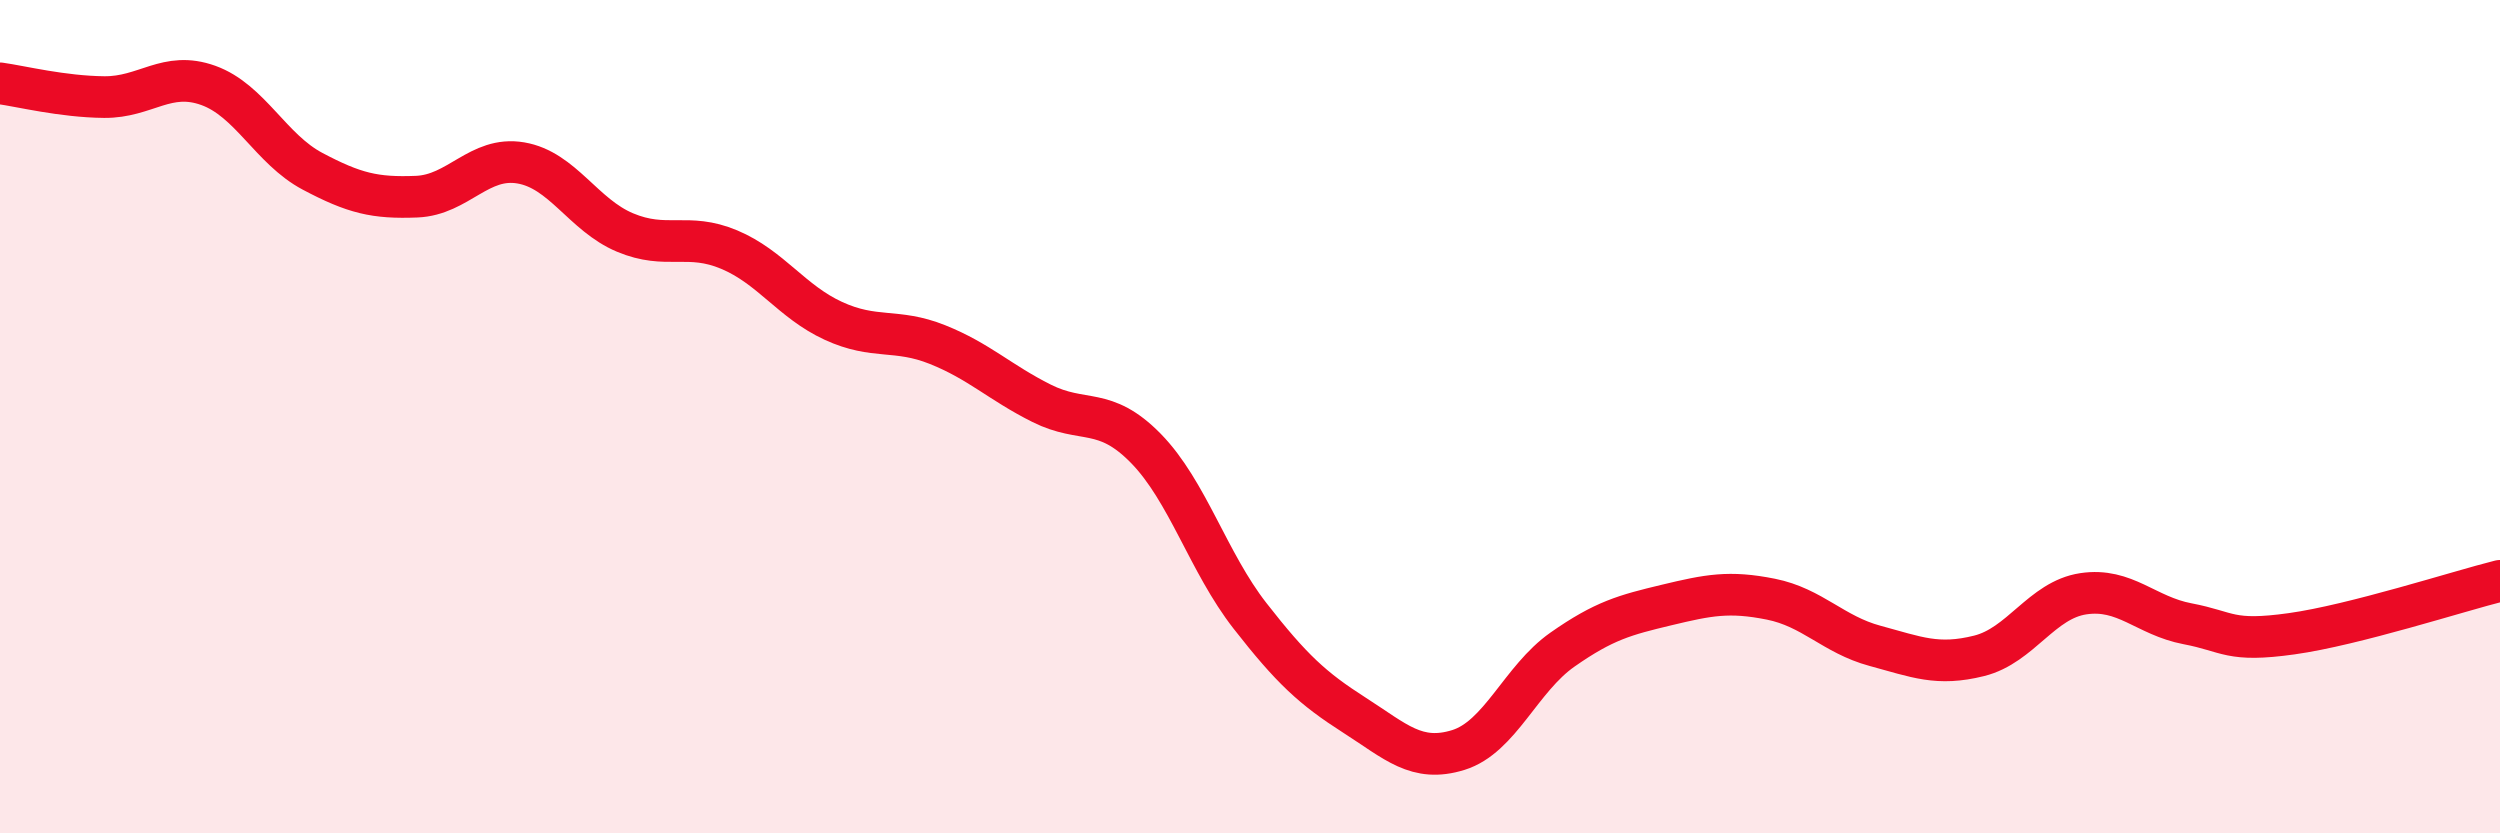
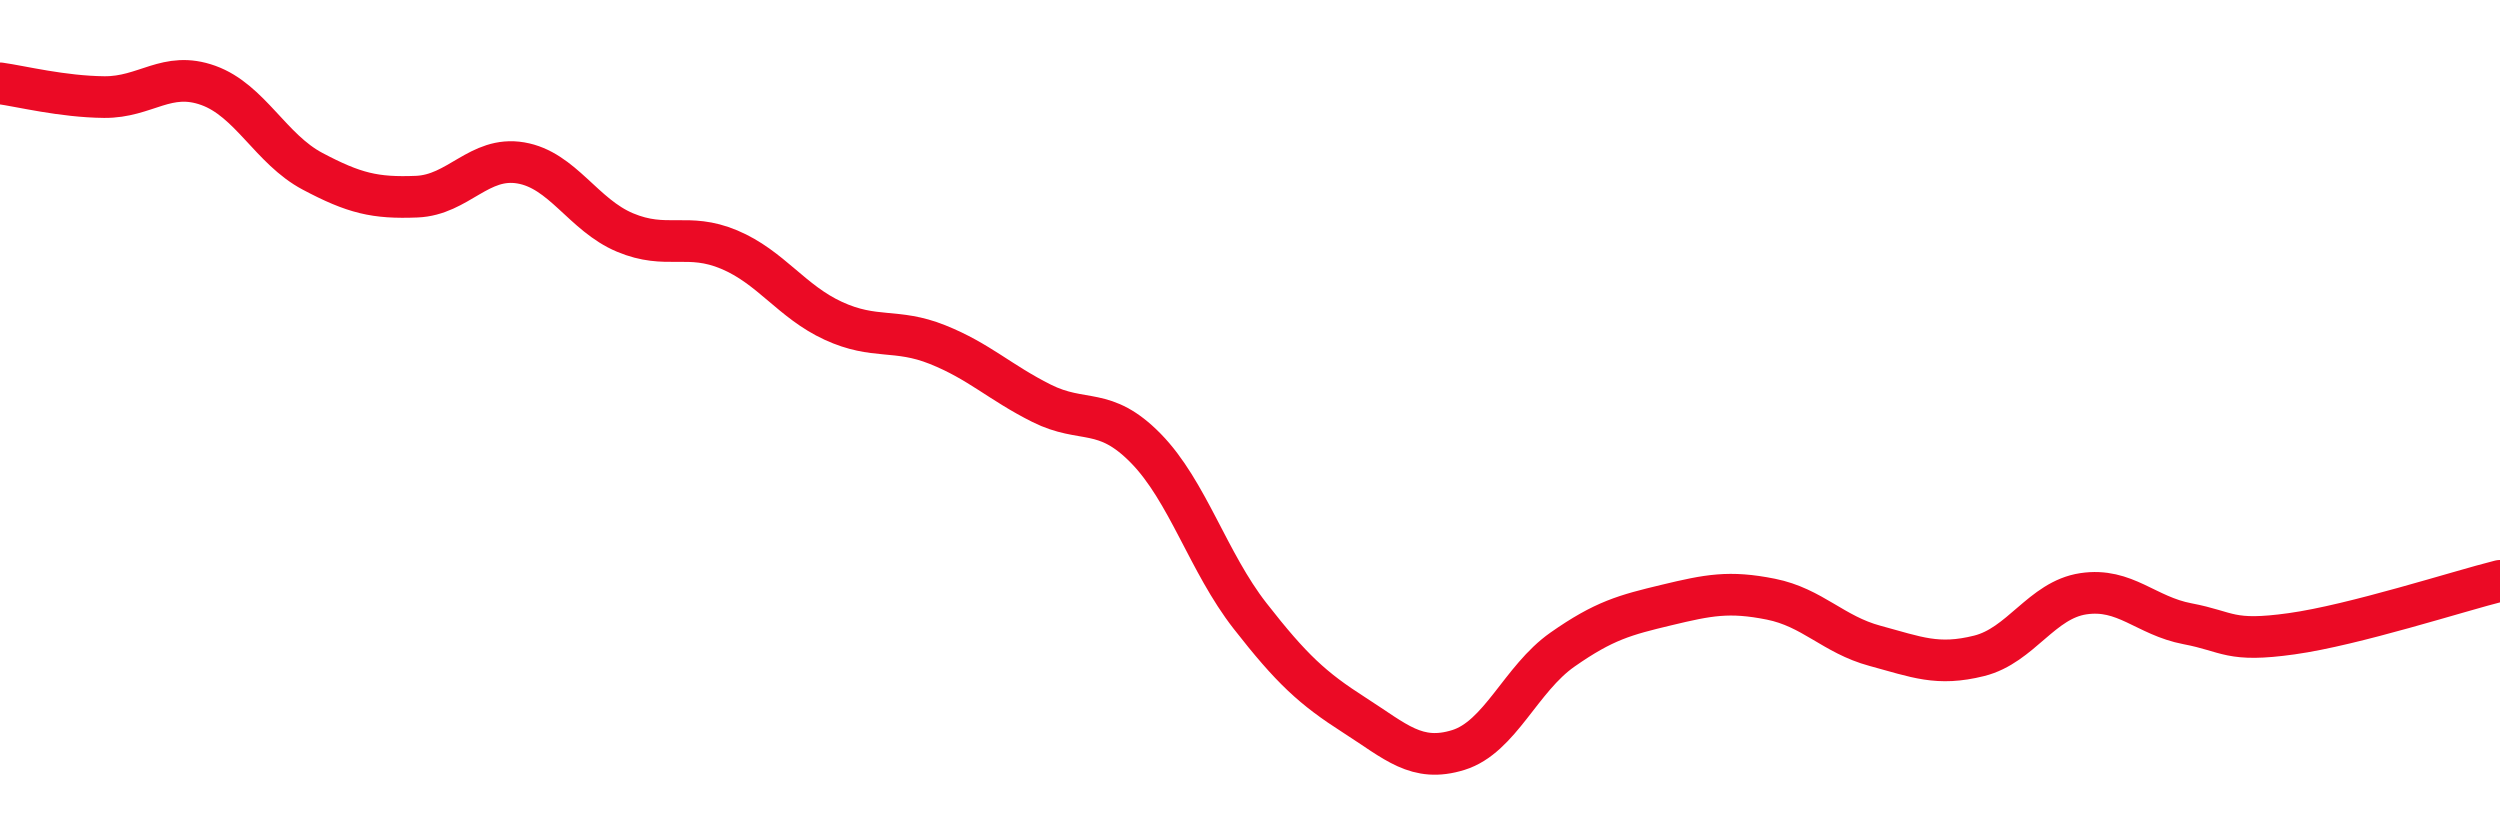
<svg xmlns="http://www.w3.org/2000/svg" width="60" height="20" viewBox="0 0 60 20">
-   <path d="M 0,2 C 0.5,2.07 1.5,2.32 2.5,2.33 C 3.5,2.34 4,1.69 5,2.05 C 6,2.41 6.5,3.58 7.5,4.11 C 8.5,4.64 9,4.76 10,4.72 C 11,4.68 11.5,3.74 12.5,3.91 C 13.5,4.08 14,5.16 15,5.58 C 16,6 16.5,5.57 17.5,5.99 C 18.5,6.41 19,7.24 20,7.7 C 21,8.16 21.5,7.87 22.5,8.27 C 23.5,8.67 24,9.18 25,9.68 C 26,10.18 26.5,9.74 27.5,10.76 C 28.5,11.78 29,13.5 30,14.78 C 31,16.06 31.5,16.52 32.5,17.16 C 33.5,17.8 34,18.31 35,18 C 36,17.69 36.5,16.29 37.5,15.59 C 38.5,14.89 39,14.76 40,14.52 C 41,14.28 41.5,14.18 42.5,14.38 C 43.5,14.58 44,15.23 45,15.5 C 46,15.77 46.5,15.99 47.5,15.74 C 48.5,15.49 49,14.4 50,14.25 C 51,14.1 51.5,14.78 52.5,14.97 C 53.5,15.16 53.5,15.42 55,15.21 C 56.5,15 59,14.19 60,13.94L60 20L0 20Z" fill="#EB0A25" opacity="0.1" stroke-linecap="round" stroke-linejoin="round" />
  <path d="M 0,2 C 0.5,2.07 1.5,2.32 2.5,2.33 C 3.5,2.34 4,1.69 5,2.05 C 6,2.41 6.5,3.58 7.5,4.11 C 8.5,4.64 9,4.76 10,4.72 C 11,4.68 11.5,3.74 12.5,3.91 C 13.5,4.08 14,5.16 15,5.58 C 16,6 16.5,5.57 17.5,5.99 C 18.5,6.41 19,7.24 20,7.7 C 21,8.16 21.5,7.87 22.5,8.27 C 23.5,8.67 24,9.18 25,9.68 C 26,10.18 26.5,9.74 27.5,10.76 C 28.5,11.78 29,13.5 30,14.78 C 31,16.06 31.5,16.52 32.5,17.16 C 33.5,17.8 34,18.31 35,18 C 36,17.69 36.5,16.29 37.5,15.59 C 38.5,14.89 39,14.76 40,14.52 C 41,14.28 41.5,14.18 42.5,14.38 C 43.5,14.58 44,15.23 45,15.5 C 46,15.77 46.5,15.99 47.5,15.74 C 48.5,15.49 49,14.4 50,14.25 C 51,14.1 51.5,14.78 52.5,14.97 C 53.5,15.16 53.5,15.42 55,15.21 C 56.5,15 59,14.19 60,13.94" stroke="#EB0A25" stroke-width="1" fill="none" stroke-linecap="round" stroke-linejoin="round" />
</svg>